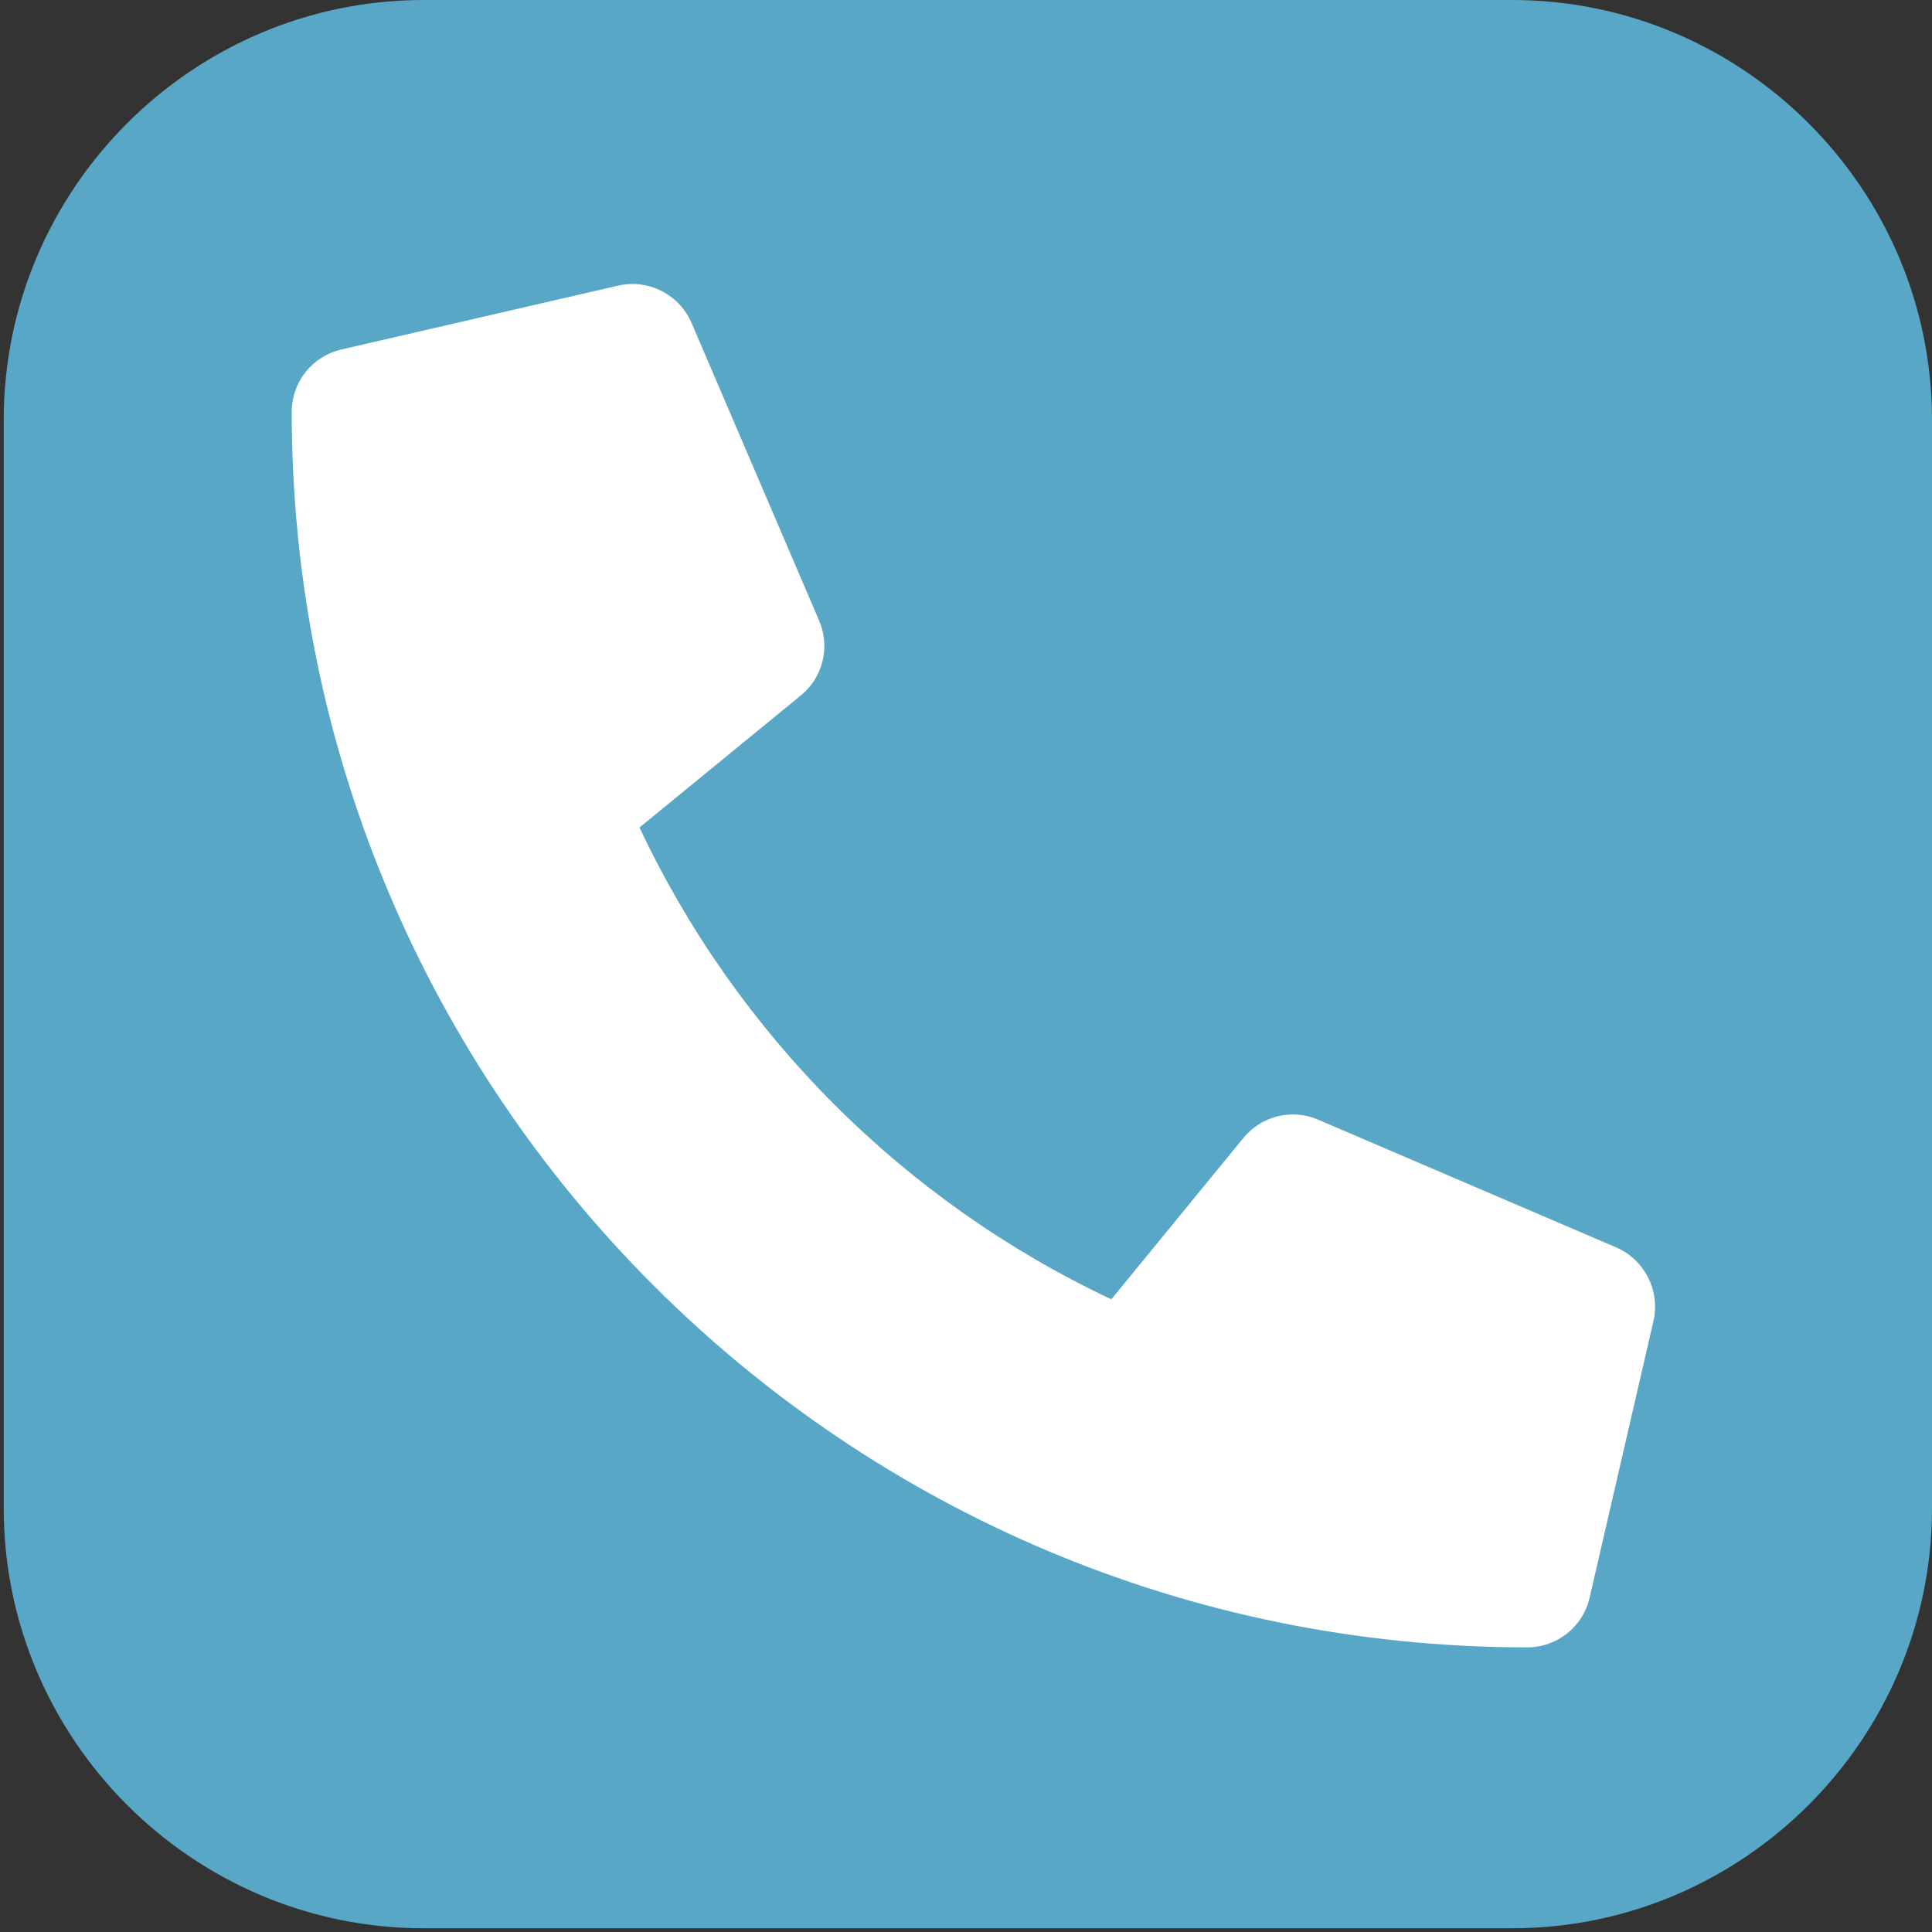
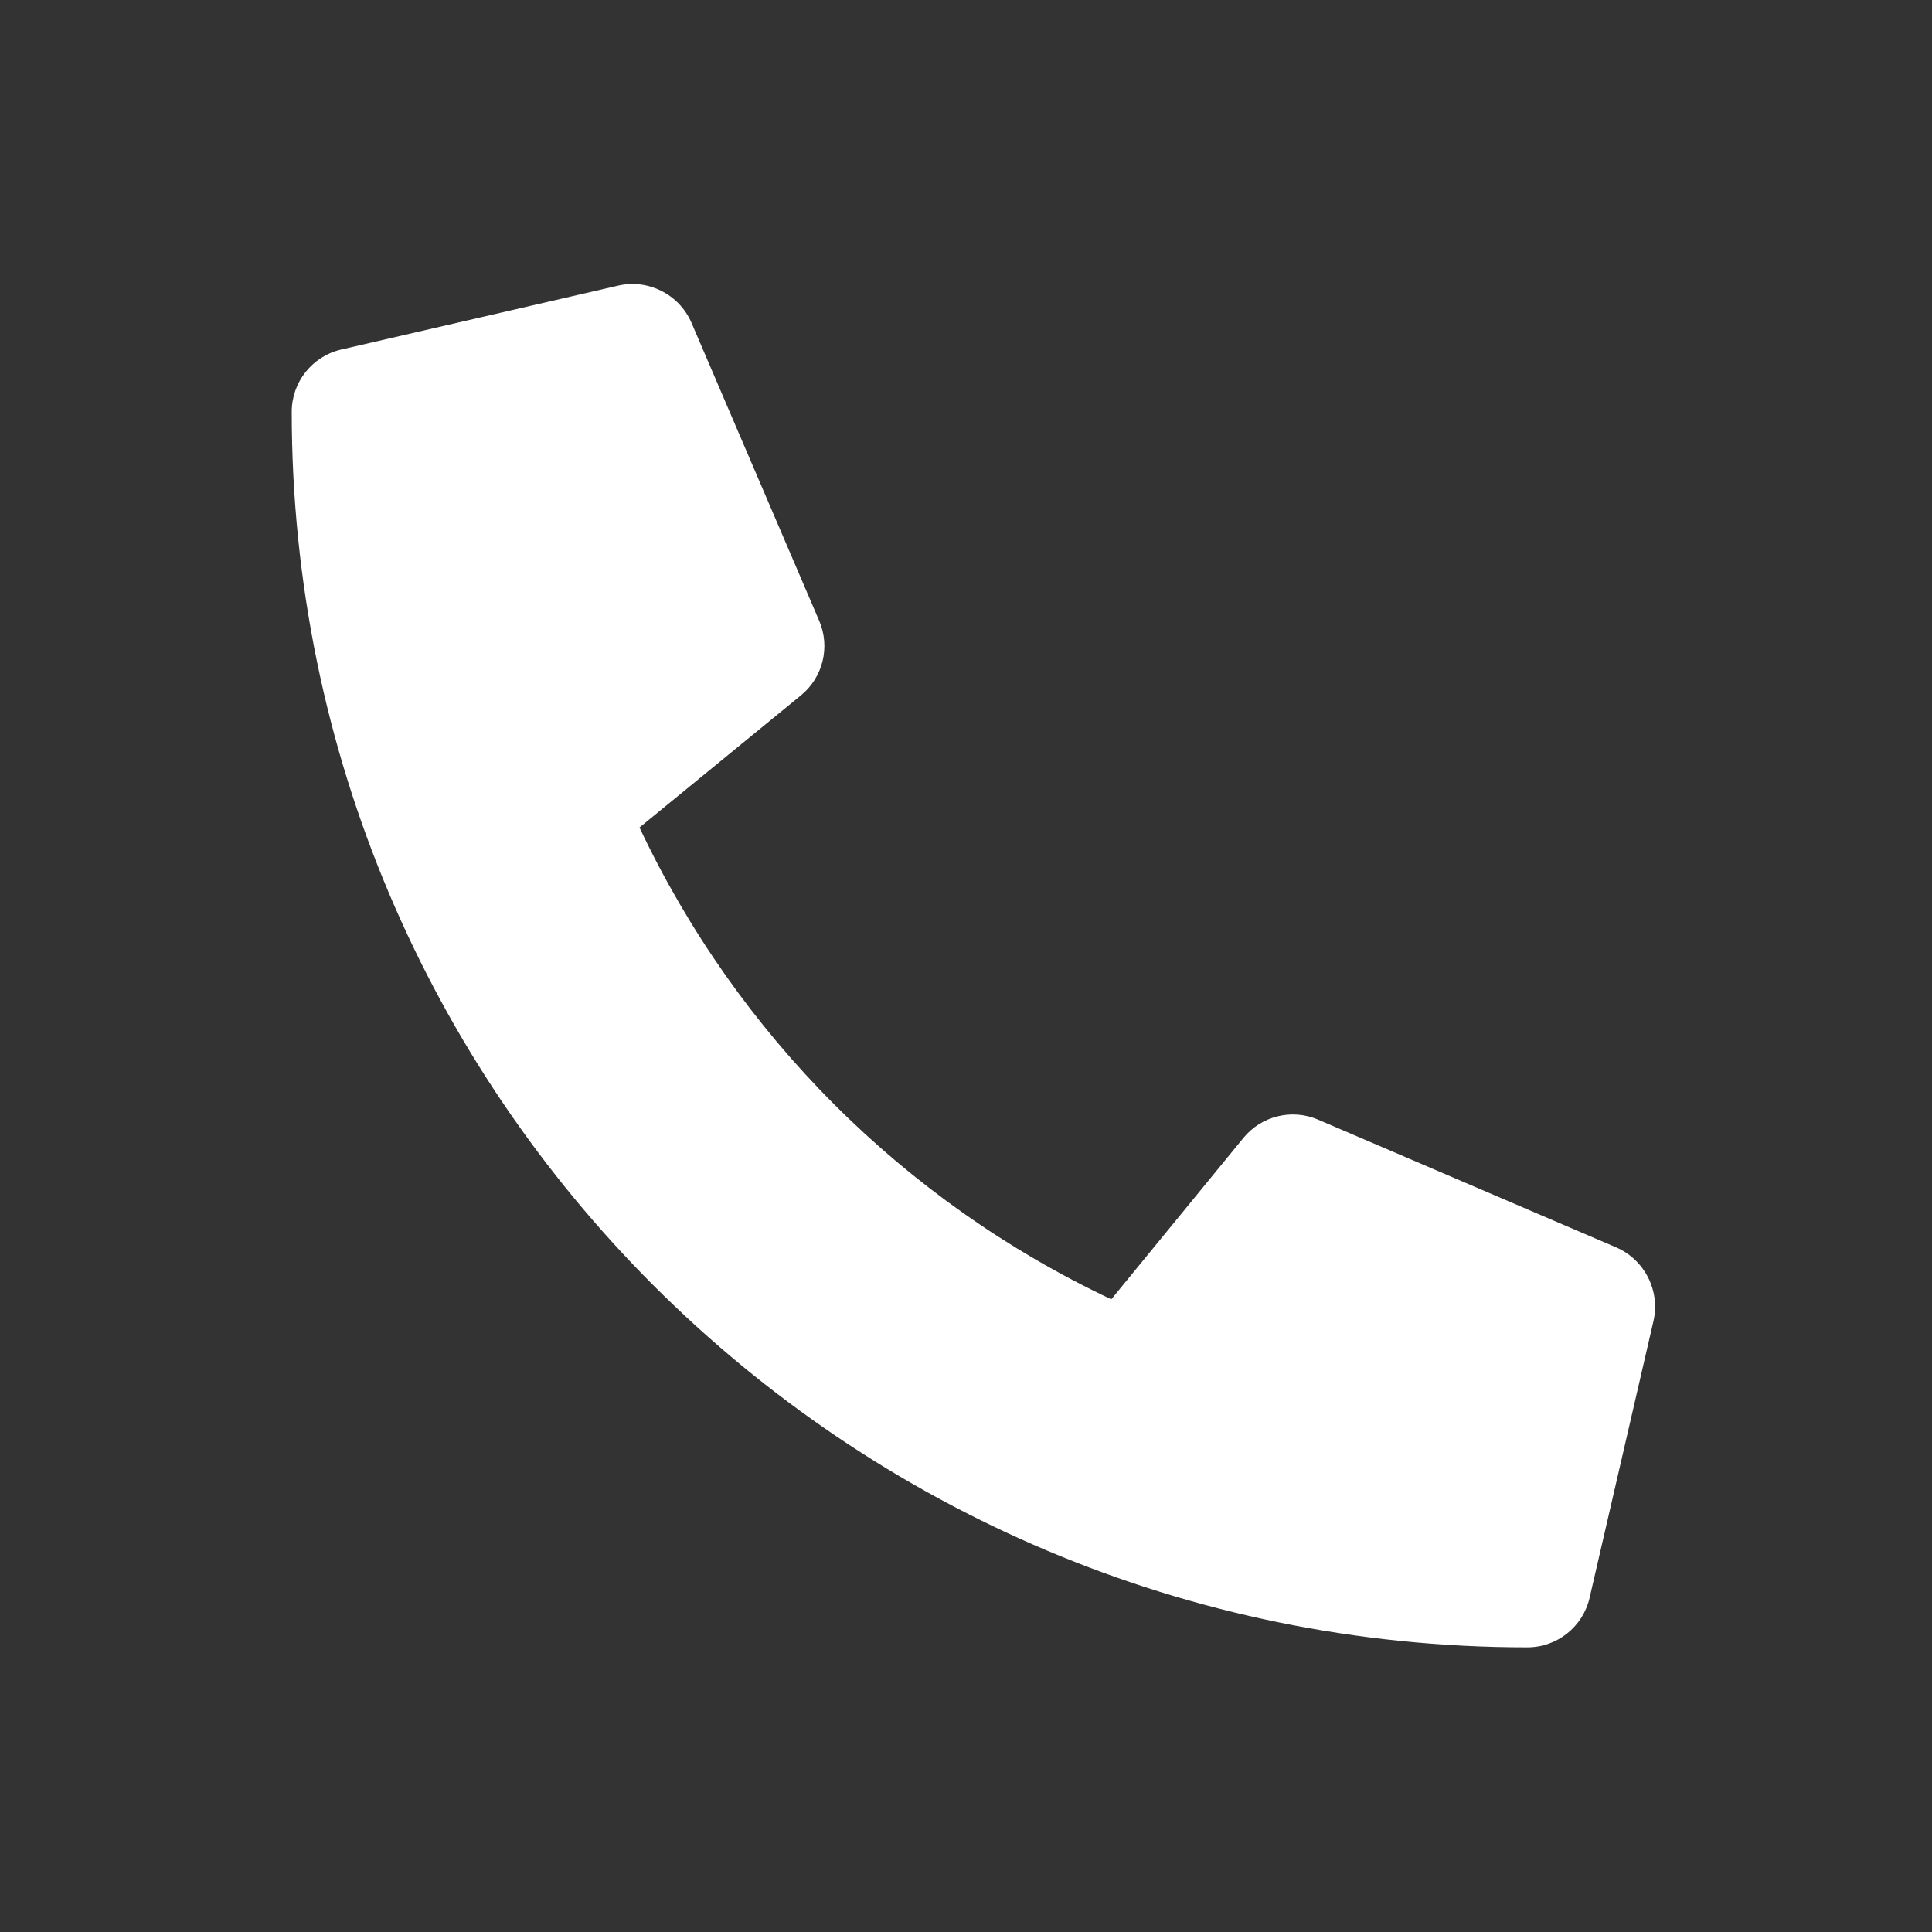
<svg xmlns="http://www.w3.org/2000/svg" version="1.1" id="レイヤー_1" x="0px" y="0px" viewBox="0 0 300 300" enable-background="new 0 0 300 300" xml:space="preserve">
  <rect x="0" y="0" width="300" height="300" fill="#333333" stroke="none" />
-   <path fill="#58A7C6" d="M234.803,299.42H65.777c-35.858,0-65.197-29.339-65.197-65.197V65.197C0.58,29.339,29.919,0,65.777,0  h169.026C270.661,0,300,29.339,300,65.197v169.026C300,270.081,270.661,299.42,234.803,299.42z" />
  <path display="none" fill="#FFFFFF" d="M226.306,65.738h-20.259V43.791c0-2.797-2.268-5.065-5.065-5.065H184.1  c-2.797,0-5.065,2.268-5.065,5.065v21.947h-54.024V43.791c0-2.797-2.268-5.065-5.065-5.065h-16.882  c-2.797,0-5.065,2.268-5.065,5.065v21.947H77.74c-11.189,0-20.259,9.07-20.259,20.259v148.566c0,11.189,9.07,20.259,20.259,20.259  h148.566c11.189,0,20.259-9.07,20.259-20.259V85.997C246.565,74.808,237.495,65.738,226.306,65.738z M223.774,234.563H80.272  c-1.399,0-2.532-1.134-2.532-2.532V106.256h148.566v125.775C226.306,233.429,225.172,234.563,223.774,234.563z M201.468,149.876  l-60.063,59.582c-1.986,1.97-5.193,1.957-7.163-0.029l-31.693-31.95c-1.97-1.986-1.957-5.193,0.029-7.163l9.589-9.512  c1.986-1.97,5.193-1.957,7.162,0.029l18.615,18.765l46.879-46.503c1.986-1.97,5.193-1.957,7.163,0.029l9.512,9.588  C203.467,144.7,203.454,147.907,201.468,149.876L201.468,149.876z" />
  <path fill="#FFFFFF" d="M250.961,193.695l-46.31-19.847c-4.064-1.732-8.784-0.569-11.577,2.853l-20.509,25.057  c-32.186-15.175-58.089-41.078-73.264-73.264l25.057-20.509c3.429-2.79,4.594-7.514,2.853-11.577l-19.846-46.31  c-1.919-4.397-6.692-6.811-11.371-5.747l-43.002,9.924c-4.502,1.04-7.692,5.05-7.691,9.672  c0,106.057,85.962,191.855,191.855,191.855c4.622,0.003,8.635-3.186,9.675-7.691l9.924-43.002  C257.811,200.406,255.38,195.617,250.961,193.695L250.961,193.695z" />
</svg>